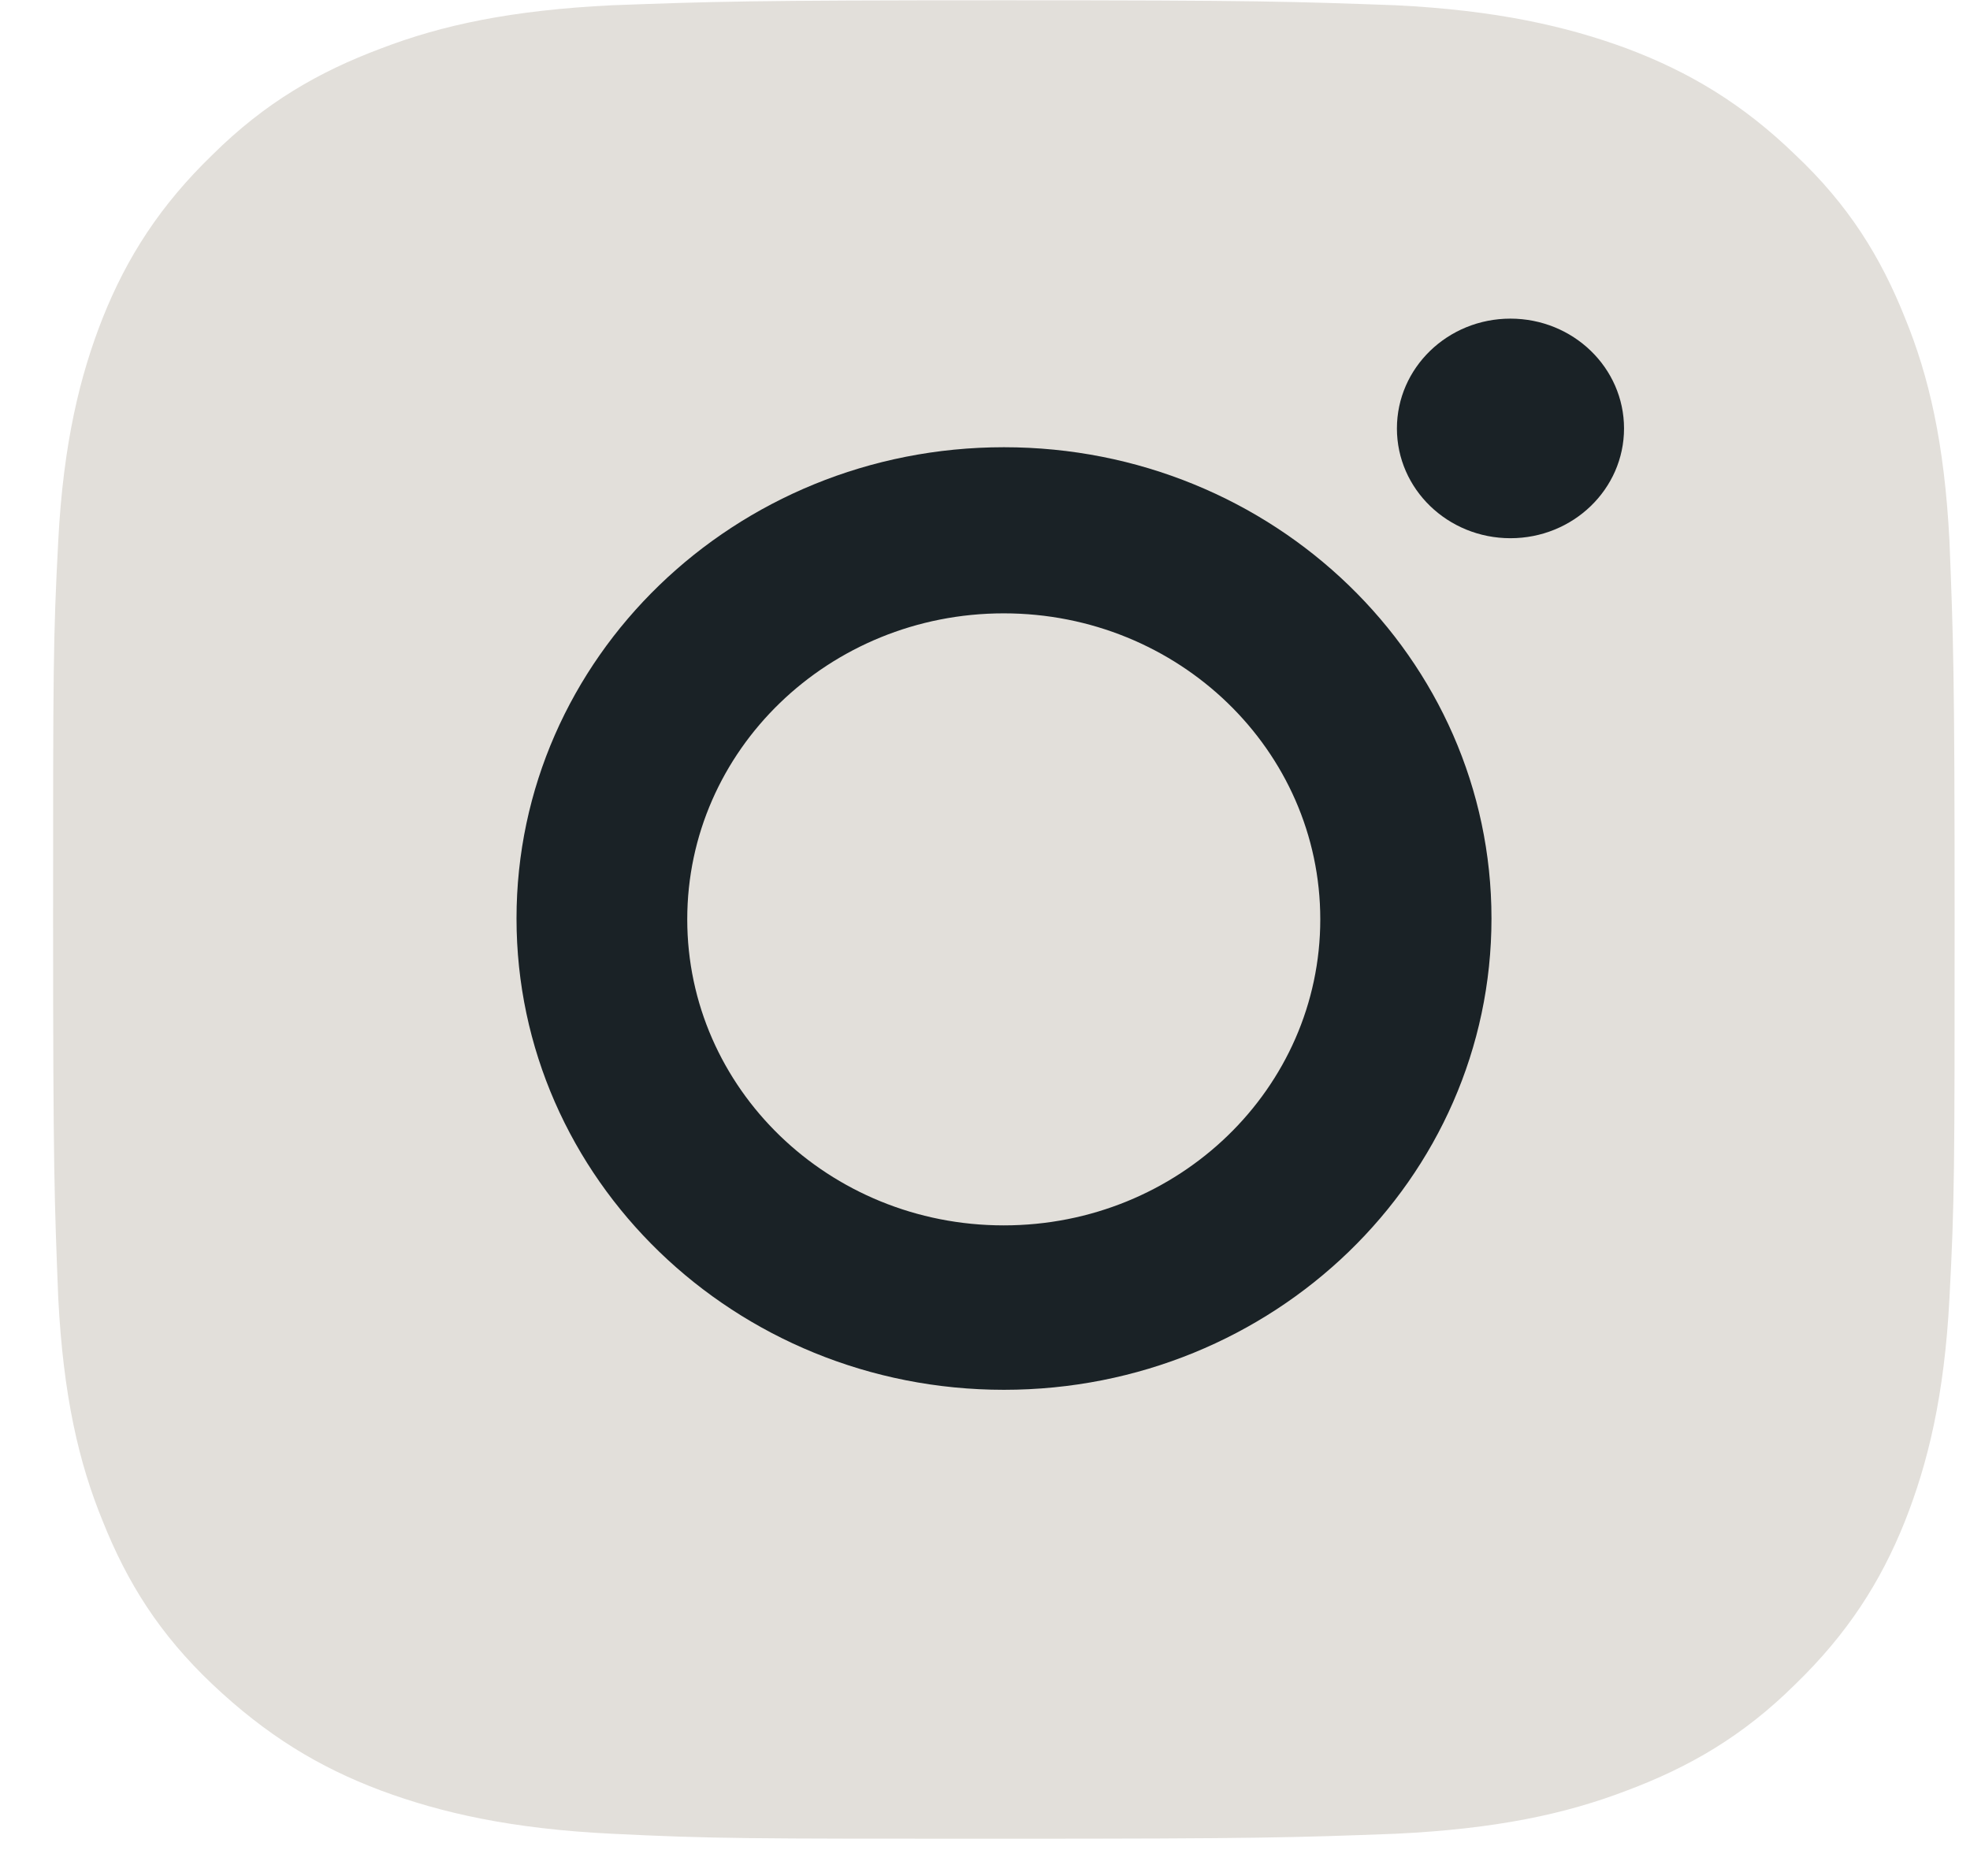
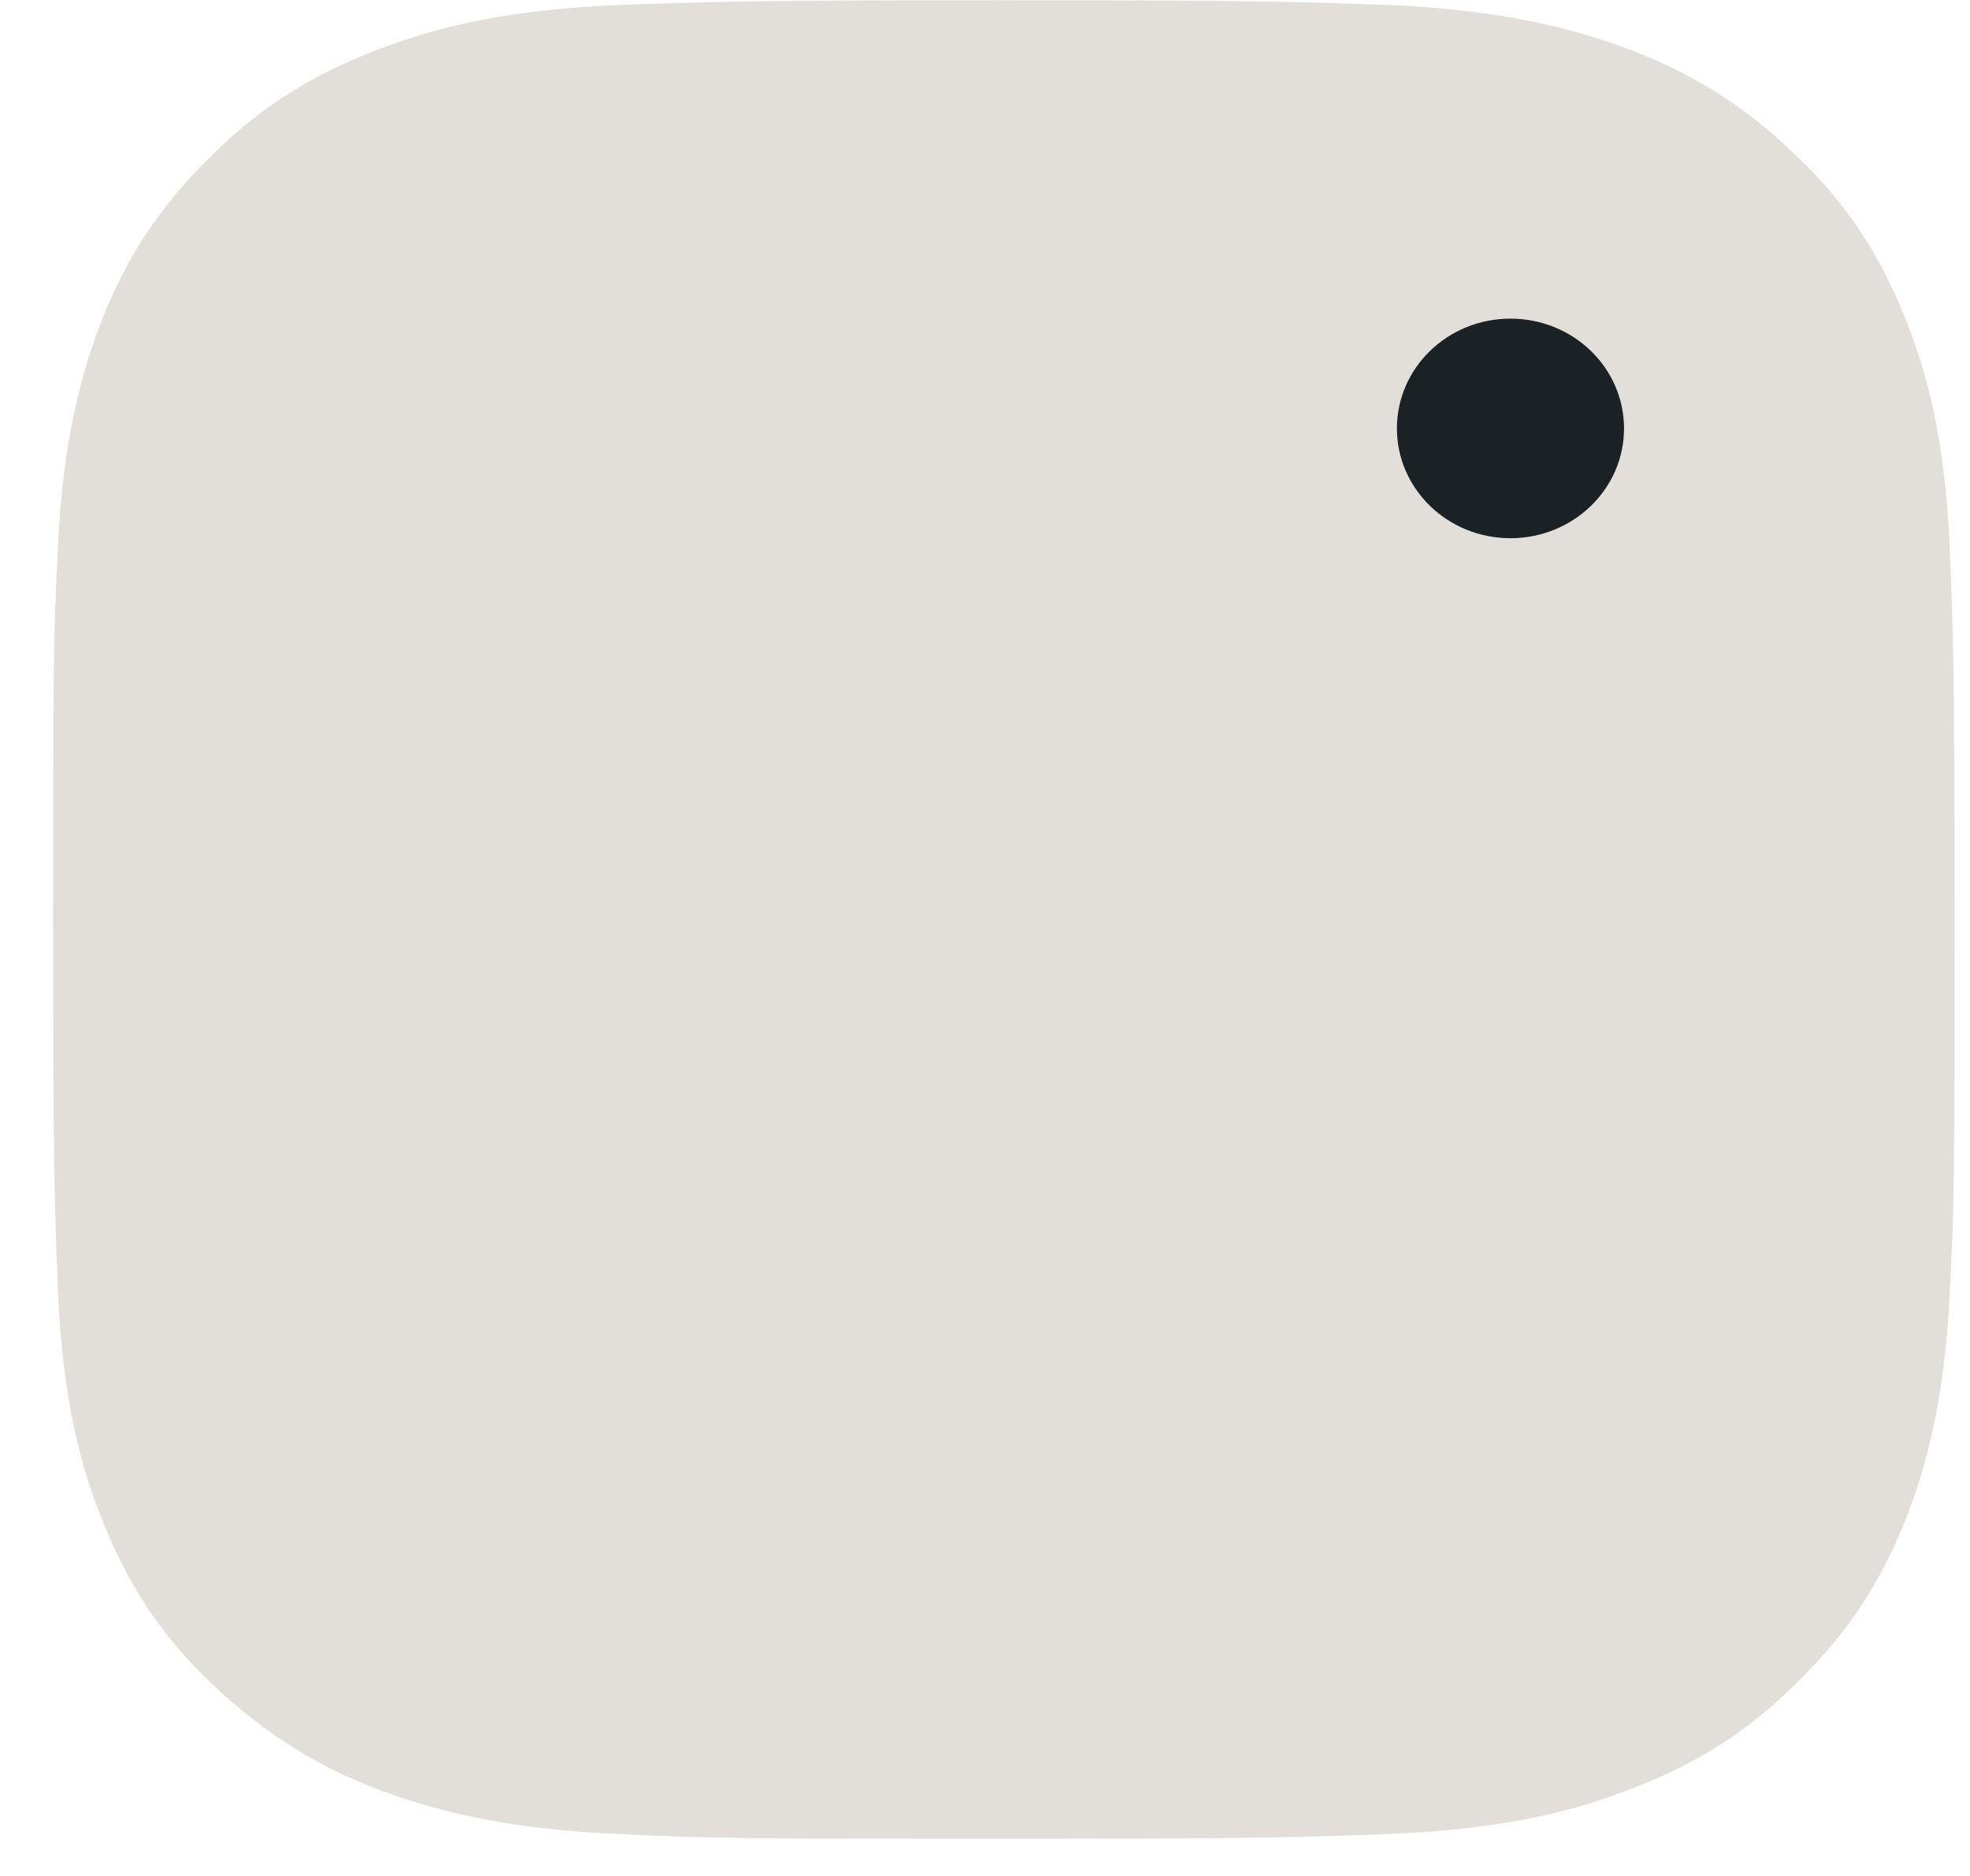
<svg xmlns="http://www.w3.org/2000/svg" width="21" height="20" viewBox="0 0 21 20" fill="none">
  <path d="M10.701 0.003C7.953 0.003 7.599 0.017 6.525 0.056C5.45 0.109 4.716 0.266 4.063 0.516C3.396 0.766 2.825 1.095 2.267 1.648C1.709 2.187 1.355 2.739 1.097 3.384C0.852 4.002 0.675 4.726 0.621 5.765C0.566 6.804 0.566 7.146 0.566 9.803C0.566 12.46 0.58 12.802 0.621 13.841C0.675 14.881 0.838 15.591 1.097 16.222C1.355 16.867 1.696 17.419 2.267 17.959C2.838 18.498 3.396 18.84 4.063 19.09C4.702 19.327 5.45 19.498 6.525 19.55C7.599 19.603 7.953 19.603 10.701 19.603C13.449 19.603 13.803 19.59 14.877 19.55C15.952 19.498 16.687 19.34 17.34 19.09C18.006 18.84 18.578 18.511 19.135 17.959C19.693 17.419 20.047 16.867 20.305 16.222C20.55 15.604 20.727 14.881 20.781 13.841C20.836 12.802 20.836 12.46 20.836 9.803C20.836 7.146 20.822 6.804 20.781 5.765C20.727 4.726 20.564 4.015 20.305 3.384C20.047 2.739 19.707 2.187 19.135 1.648C18.578 1.108 18.006 0.766 17.34 0.516C16.7 0.28 15.952 0.109 14.877 0.056C13.789 0.017 13.449 0.003 10.701 0.003Z" fill="#E2DFDA" />
-   <path fill-rule="evenodd" clip-rule="evenodd" d="M5.506 9.792C5.506 7.017 7.832 4.768 10.702 4.768C13.573 4.768 15.899 7.017 15.899 9.792C15.899 12.568 13.573 14.817 10.702 14.817C7.832 14.817 5.506 12.568 5.506 9.792ZM7.326 9.801C7.326 11.604 8.836 13.064 10.7 13.064C12.564 13.064 14.074 11.604 14.074 9.801C14.074 7.999 12.564 6.539 10.7 6.539C8.836 6.539 7.326 7.999 7.326 9.801Z" fill="#1A2226" />
  <path d="M16.101 5.738C16.77 5.738 17.312 5.214 17.312 4.568C17.312 3.921 16.77 3.397 16.101 3.397C15.433 3.397 14.891 3.921 14.891 4.568C14.891 5.214 15.433 5.738 16.101 5.738Z" fill="#1A2226" />
</svg>